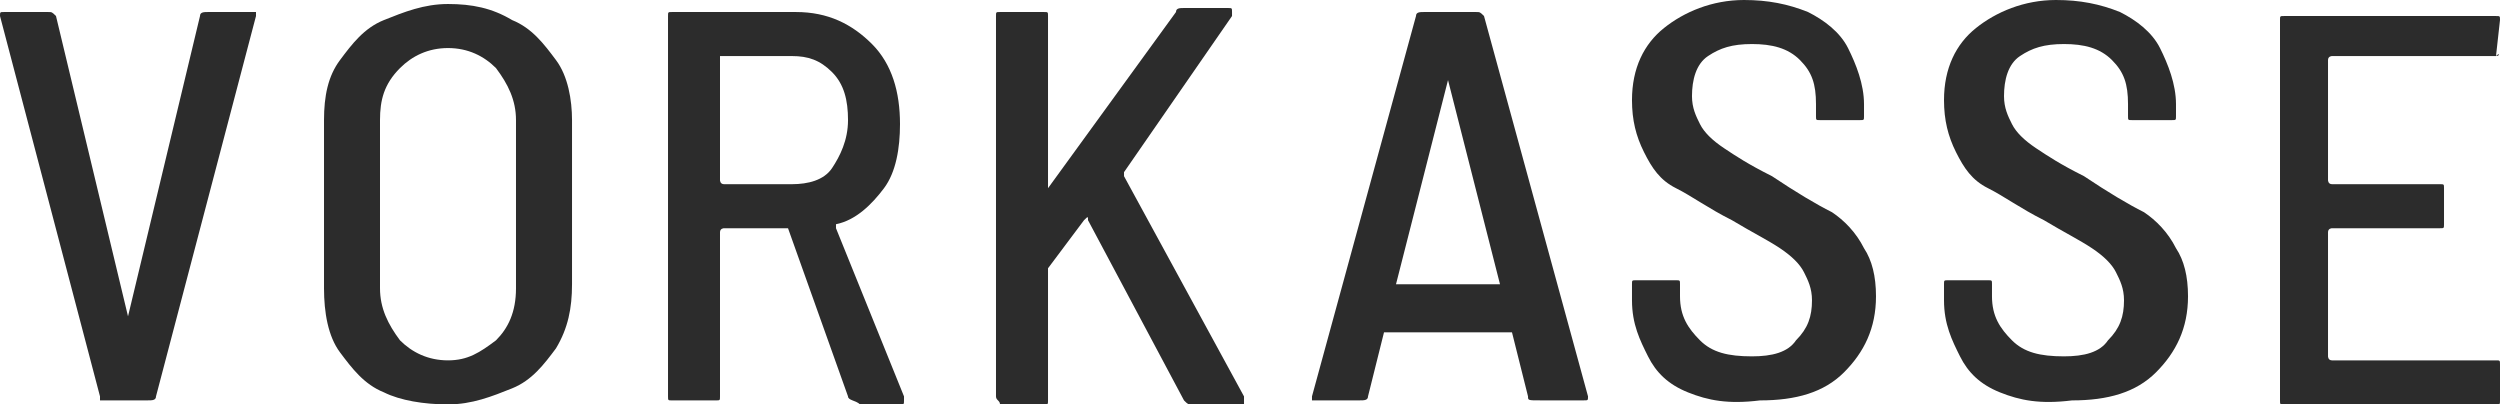
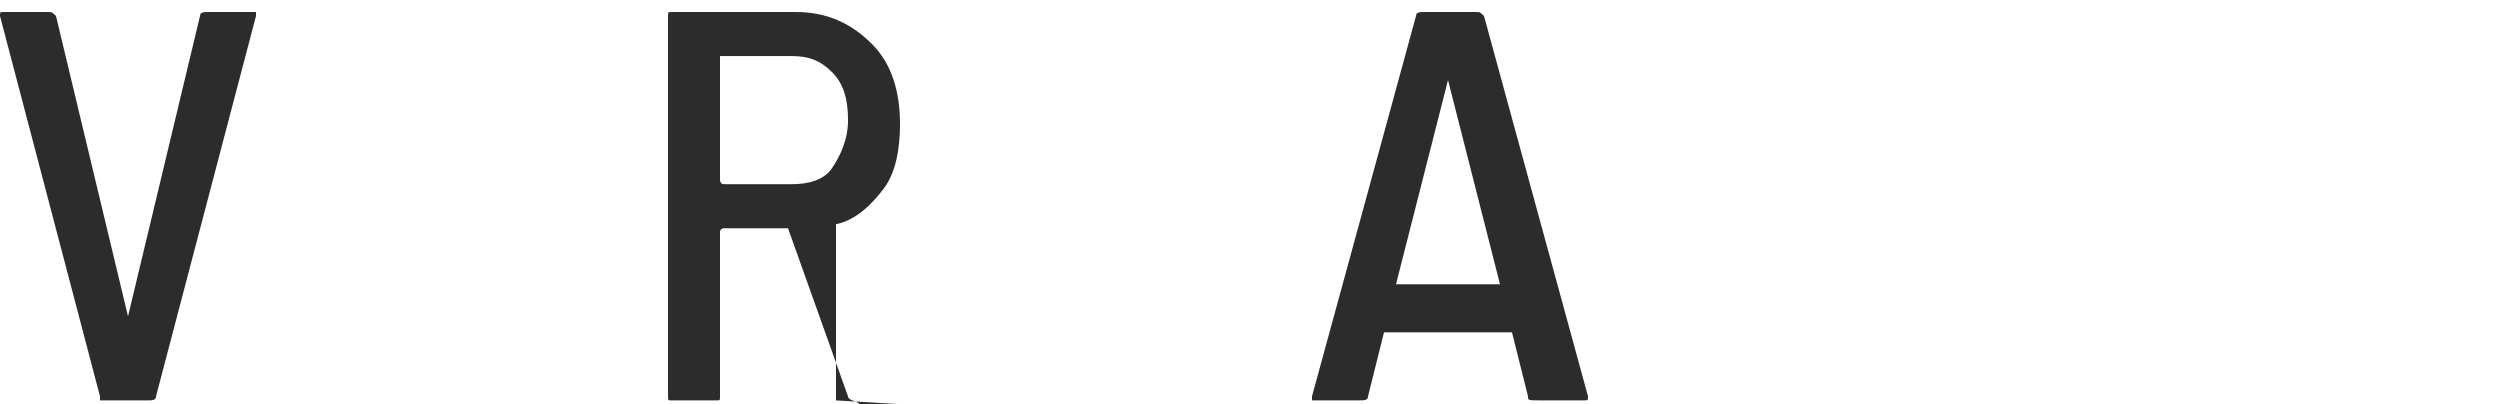
<svg xmlns="http://www.w3.org/2000/svg" width="68" height="11" viewBox="0 0 68 11" fill="none">
  <path d="M2.72 10.782L0 0.436C0 0.327 4.13418e-07 0.327 0.109 0.327H1.306C1.414 0.327 1.414 0.327 1.523 0.436L3.482 8.604L5.44 0.436C5.44 0.327 5.549 0.327 5.658 0.327H6.854H6.963V0.436L4.243 10.782C4.243 10.89 4.134 10.89 4.026 10.89H2.72C2.72 10.89 2.72 10.89 2.72 10.782Z" fill="#2C2C2C" />
-   <path d="M10.445 10.673C9.901 10.455 9.574 10.019 9.248 9.584C8.922 9.148 8.813 8.495 8.813 7.841V3.267C8.813 2.614 8.922 2.069 9.248 1.634C9.574 1.198 9.901 0.763 10.445 0.545C10.989 0.327 11.533 0.109 12.186 0.109C12.838 0.109 13.383 0.218 13.927 0.545C14.47 0.763 14.797 1.198 15.123 1.634C15.45 2.069 15.559 2.723 15.559 3.267V7.732C15.559 8.386 15.45 8.93 15.123 9.475C14.797 9.911 14.47 10.346 13.927 10.564C13.383 10.782 12.838 11 12.186 11C11.533 11 10.88 10.891 10.445 10.673ZM13.491 9.257C13.818 8.93 14.035 8.495 14.035 7.841V3.267C14.035 2.723 13.818 2.287 13.491 1.852C13.165 1.525 12.73 1.307 12.186 1.307C11.642 1.307 11.207 1.525 10.88 1.852C10.445 2.287 10.336 2.723 10.336 3.267V7.841C10.336 8.386 10.554 8.821 10.88 9.257C11.207 9.584 11.642 9.802 12.186 9.802C12.73 9.802 13.056 9.584 13.491 9.257Z" fill="#2C2C2C" />
-   <path d="M23.066 10.782L21.434 6.208C21.434 6.208 21.434 6.208 21.325 6.208H19.693C19.693 6.208 19.584 6.208 19.584 6.317V10.782C19.584 10.891 19.584 10.891 19.475 10.891H18.279C18.17 10.891 18.17 10.891 18.17 10.782V0.436C18.17 0.327 18.17 0.327 18.279 0.327H21.651C22.522 0.327 23.174 0.654 23.718 1.198C24.262 1.743 24.48 2.505 24.48 3.376C24.48 4.03 24.371 4.683 24.045 5.119C23.718 5.554 23.283 5.99 22.739 6.099C22.739 6.099 22.739 6.099 22.739 6.208L24.589 10.782V10.891C24.589 10.999 24.589 10.999 24.48 10.999H23.392C23.283 10.891 23.066 10.891 23.066 10.782ZM19.584 1.525V4.901C19.584 4.901 19.584 5.01 19.693 5.01H21.543C21.978 5.01 22.413 4.901 22.631 4.574C22.848 4.248 23.066 3.812 23.066 3.268C23.066 2.723 22.957 2.287 22.631 1.961C22.304 1.634 21.978 1.525 21.543 1.525H19.584V1.525Z" fill="#2C2C2C" />
-   <path d="M27.091 10.782V0.436C27.091 0.327 27.091 0.327 27.2 0.327H28.397C28.506 0.327 28.506 0.327 28.506 0.436V5.119L31.987 0.327C31.987 0.218 32.096 0.218 32.205 0.218H33.402C33.511 0.218 33.511 0.218 33.511 0.327V0.436L30.573 4.683V4.792L33.837 10.782C33.837 10.782 33.837 10.782 33.837 10.891V11H33.728H32.422C32.314 11 32.314 11 32.205 10.891L29.594 5.99C29.594 5.881 29.594 5.881 29.485 5.99L28.506 7.297C28.506 7.297 28.506 7.297 28.506 7.406V10.891C28.506 11 28.506 11 28.397 11H27.2C27.2 10.891 27.091 10.891 27.091 10.782Z" fill="#2C2C2C" />
+   <path d="M23.066 10.782L21.434 6.208C21.434 6.208 21.434 6.208 21.325 6.208H19.693C19.693 6.208 19.584 6.208 19.584 6.317V10.782C19.584 10.891 19.584 10.891 19.475 10.891H18.279C18.17 10.891 18.17 10.891 18.17 10.782V0.436C18.17 0.327 18.17 0.327 18.279 0.327H21.651C22.522 0.327 23.174 0.654 23.718 1.198C24.262 1.743 24.48 2.505 24.48 3.376C24.48 4.03 24.371 4.683 24.045 5.119C23.718 5.554 23.283 5.99 22.739 6.099C22.739 6.099 22.739 6.099 22.739 6.208V10.891C24.589 10.999 24.589 10.999 24.48 10.999H23.392C23.283 10.891 23.066 10.891 23.066 10.782ZM19.584 1.525V4.901C19.584 4.901 19.584 5.01 19.693 5.01H21.543C21.978 5.01 22.413 4.901 22.631 4.574C22.848 4.248 23.066 3.812 23.066 3.268C23.066 2.723 22.957 2.287 22.631 1.961C22.304 1.634 21.978 1.525 21.543 1.525H19.584V1.525Z" fill="#2C2C2C" />
  <path d="M41.562 10.781L41.126 9.039C41.126 9.039 41.126 9.039 41.018 9.039H37.754H37.645L37.21 10.781C37.21 10.89 37.101 10.89 36.992 10.89H35.795H35.686V10.781L38.515 0.436C38.515 0.327 38.624 0.327 38.733 0.327H40.147C40.256 0.327 40.256 0.327 40.365 0.436L43.194 10.781C43.194 10.89 43.194 10.89 43.085 10.89H41.888C41.562 10.89 41.562 10.89 41.562 10.781ZM37.971 7.732H40.8L39.386 2.178L37.971 7.732Z" fill="#2C2C2C" />
-   <path d="M45.914 10.673C45.37 10.455 45.043 10.128 44.826 9.693C44.608 9.257 44.39 8.821 44.39 8.168V7.732C44.39 7.623 44.39 7.623 44.499 7.623H45.587C45.696 7.623 45.696 7.623 45.696 7.732V8.059C45.696 8.604 45.914 8.93 46.24 9.257C46.566 9.584 47.002 9.693 47.654 9.693C48.198 9.693 48.634 9.584 48.851 9.257C49.178 8.93 49.286 8.604 49.286 8.168C49.286 7.841 49.178 7.623 49.069 7.406C48.96 7.188 48.742 6.97 48.416 6.752C48.09 6.534 47.654 6.317 47.11 5.99C46.458 5.663 46.022 5.336 45.587 5.119C45.152 4.901 44.934 4.574 44.717 4.138C44.499 3.703 44.39 3.267 44.39 2.723C44.39 1.851 44.717 1.198 45.261 0.762C45.805 0.327 46.566 0 47.437 0C48.09 0 48.634 0.109 49.178 0.327C49.613 0.545 50.048 0.871 50.266 1.307C50.483 1.742 50.701 2.287 50.701 2.832V3.158C50.701 3.267 50.701 3.267 50.592 3.267H49.504C49.395 3.267 49.395 3.267 49.395 3.158V2.832C49.395 2.287 49.286 1.96 48.96 1.634C48.634 1.307 48.198 1.198 47.654 1.198C47.11 1.198 46.784 1.307 46.458 1.525C46.131 1.742 46.022 2.178 46.022 2.614C46.022 2.94 46.131 3.158 46.24 3.376C46.349 3.594 46.566 3.812 46.893 4.03C47.219 4.247 47.546 4.465 48.198 4.792C48.851 5.228 49.395 5.554 49.83 5.772C50.157 5.99 50.483 6.317 50.701 6.752C50.918 7.079 51.027 7.515 51.027 8.059C51.027 8.93 50.701 9.584 50.157 10.128C49.613 10.673 48.851 10.891 47.872 10.891C47.002 10.999 46.458 10.891 45.914 10.673Z" fill="#2C2C2C" />
-   <path d="M54.4 10.673C53.856 10.455 53.529 10.128 53.312 9.693C53.094 9.257 52.877 8.821 52.877 8.168V7.732C52.877 7.623 52.877 7.623 52.986 7.623H54.074C54.182 7.623 54.182 7.623 54.182 7.732V8.059C54.182 8.604 54.4 8.93 54.726 9.257C55.053 9.584 55.488 9.693 56.141 9.693C56.685 9.693 57.12 9.584 57.337 9.257C57.664 8.93 57.773 8.604 57.773 8.168C57.773 7.841 57.664 7.623 57.555 7.406C57.446 7.188 57.229 6.97 56.902 6.752C56.576 6.534 56.141 6.317 55.597 5.99C54.944 5.663 54.509 5.336 54.074 5.119C53.638 4.901 53.421 4.574 53.203 4.138C52.986 3.703 52.877 3.267 52.877 2.723C52.877 1.851 53.203 1.198 53.747 0.762C54.291 0.327 55.053 0 55.923 0C56.576 0 57.12 0.109 57.664 0.327C58.099 0.545 58.534 0.871 58.752 1.307C58.969 1.742 59.187 2.287 59.187 2.832V3.158C59.187 3.267 59.187 3.267 59.078 3.267H57.99C57.882 3.267 57.882 3.267 57.882 3.158V2.832C57.882 2.287 57.773 1.96 57.446 1.634C57.12 1.307 56.685 1.198 56.141 1.198C55.597 1.198 55.27 1.307 54.944 1.525C54.617 1.742 54.509 2.178 54.509 2.614C54.509 2.94 54.617 3.158 54.726 3.376C54.835 3.594 55.053 3.812 55.379 4.03C55.706 4.247 56.032 4.465 56.685 4.792C57.337 5.228 57.882 5.554 58.317 5.772C58.643 5.99 58.969 6.317 59.187 6.752C59.405 7.079 59.514 7.515 59.514 8.059C59.514 8.93 59.187 9.584 58.643 10.128C58.099 10.673 57.337 10.891 56.358 10.891C55.488 10.999 54.944 10.891 54.4 10.673Z" fill="#2C2C2C" />
-   <path d="M67.891 1.525H63.43C63.43 1.525 63.322 1.525 63.322 1.634V4.901C63.322 4.901 63.322 5.01 63.43 5.01H66.368C66.477 5.01 66.477 5.01 66.477 5.119V6.099C66.477 6.208 66.477 6.208 66.368 6.208H63.43C63.43 6.208 63.322 6.208 63.322 6.317V9.693C63.322 9.693 63.322 9.802 63.43 9.802H67.891C68 9.802 68 9.802 68 9.911V10.891C68 11 68 11 67.891 11H62.125C62.016 11 62.016 11 62.016 10.891V0.545C62.016 0.436 62.016 0.436 62.125 0.436H67.891C68 0.436 68 0.436 68 0.545L67.891 1.525C68 1.525 68 1.416 67.891 1.525Z" fill="#2C2C2C" />
</svg>